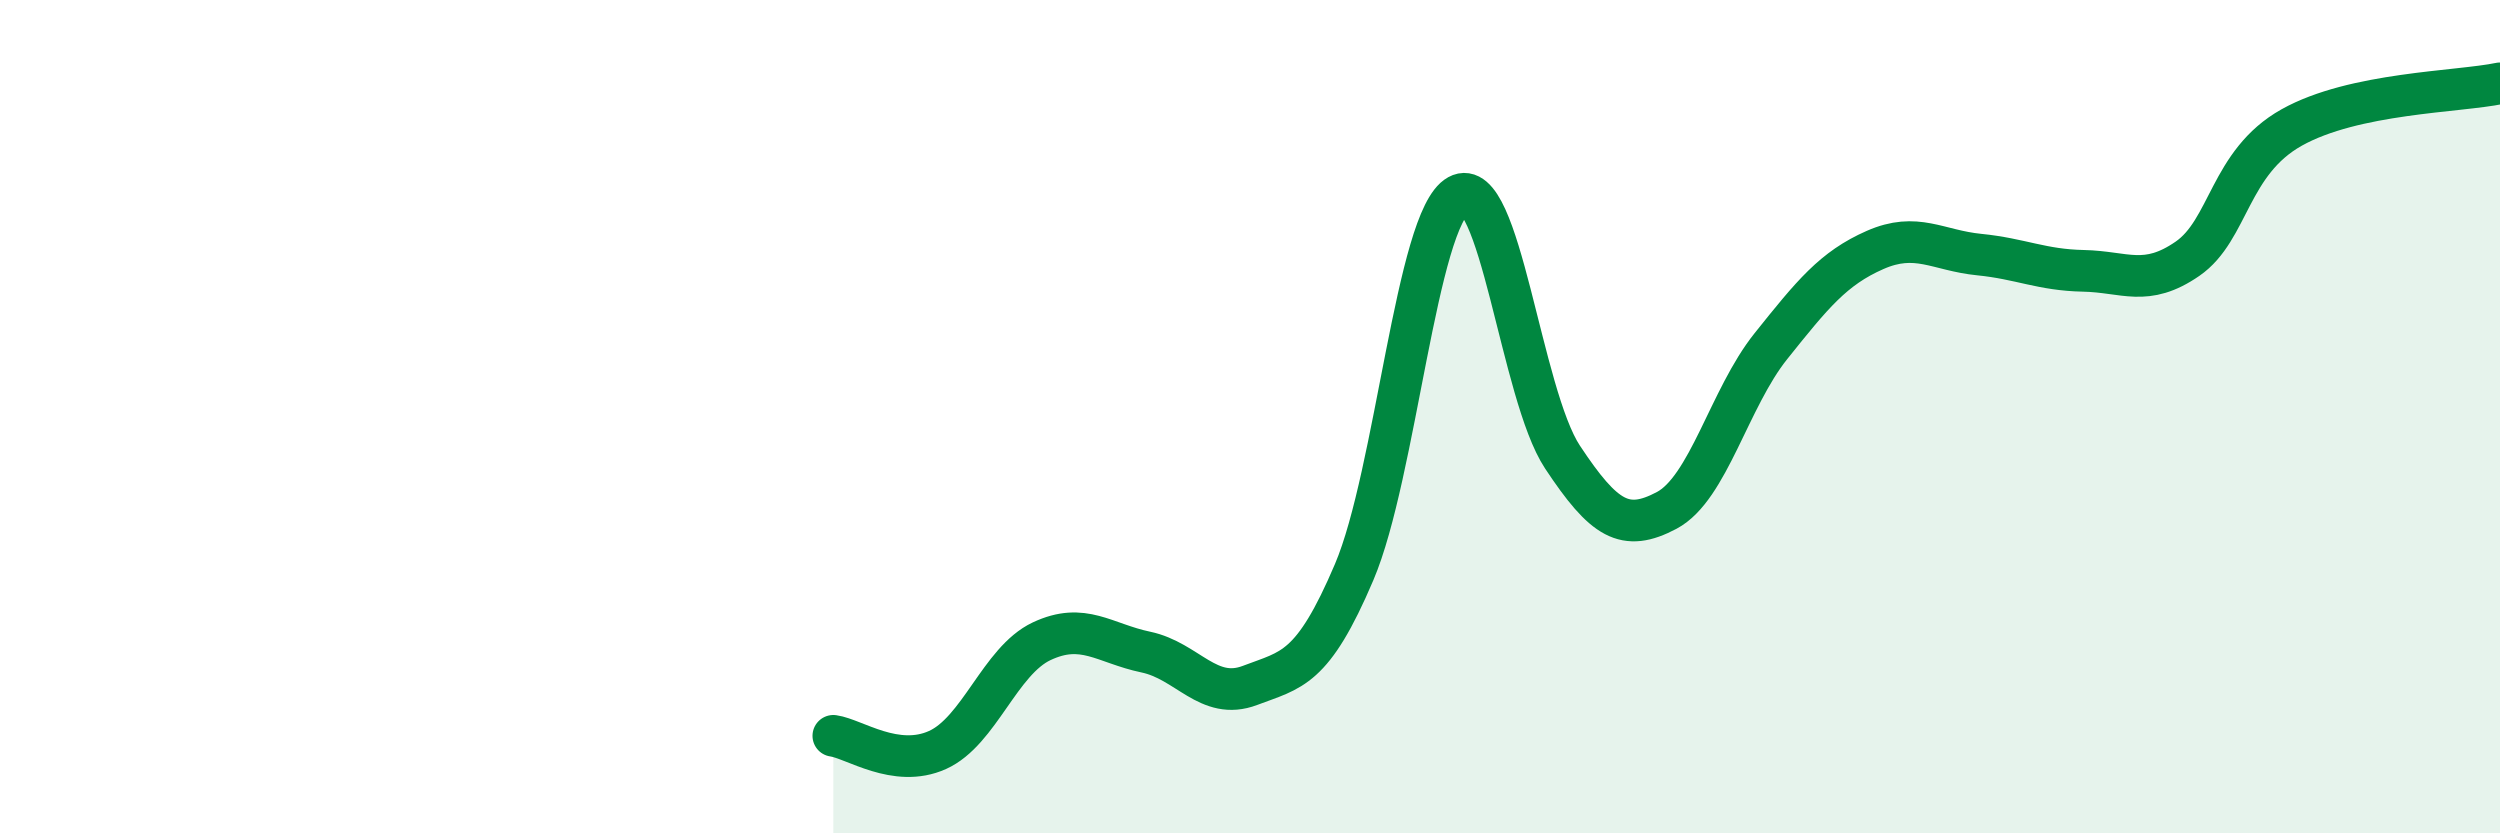
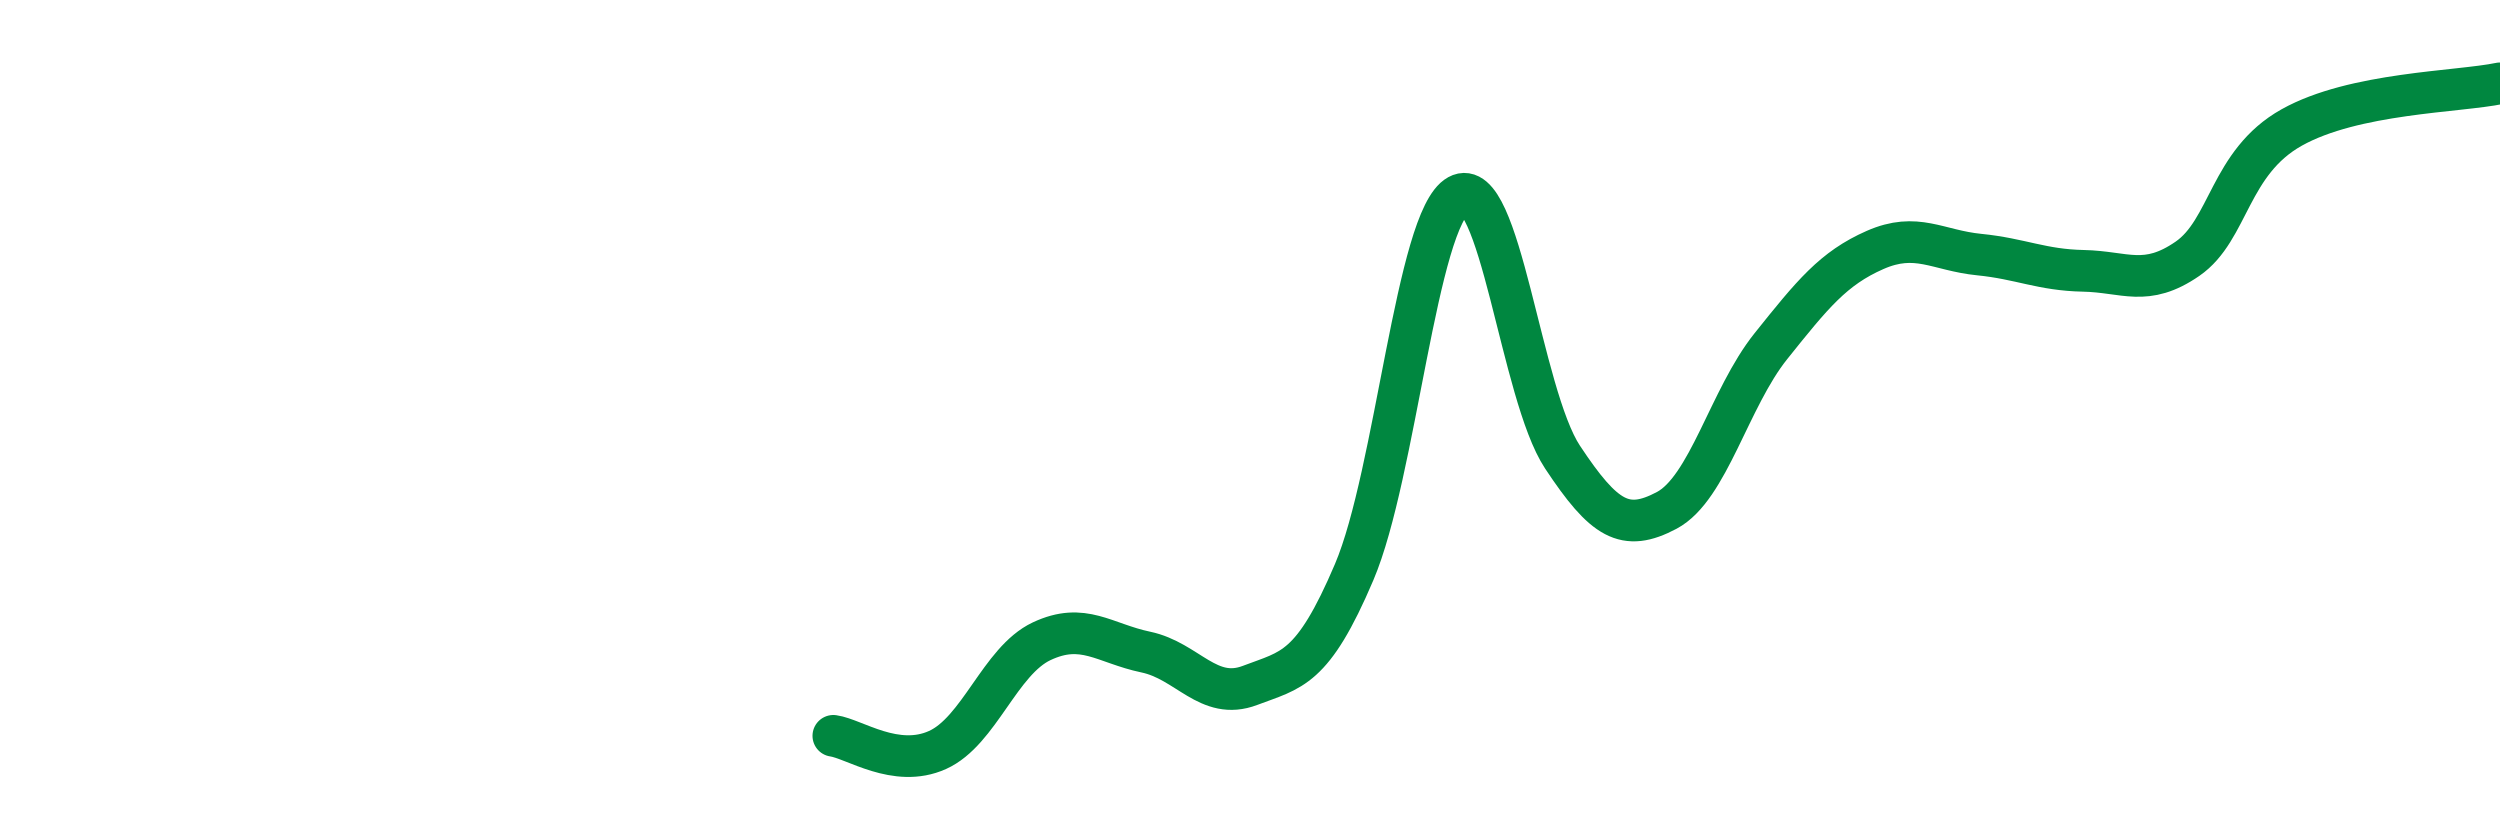
<svg xmlns="http://www.w3.org/2000/svg" width="60" height="20" viewBox="0 0 60 20">
-   <path d="M 20,17.66 C 20.5,17.73 21.5,18.45 22.5,18 C 23.5,17.55 24,15.86 25,15.39 C 26,14.92 26.5,15.44 27.5,15.65 C 28.5,15.86 29,16.83 30,16.45 C 31,16.07 31.5,16.08 32.5,13.73 C 33.5,11.38 34,5.24 35,4.69 C 36,4.14 36.5,9.46 37.5,10.97 C 38.5,12.48 39,12.78 40,12.25 C 41,11.72 41.5,9.56 42.5,8.31 C 43.5,7.06 44,6.44 45,6 C 46,5.56 46.5,6.01 47.5,6.11 C 48.5,6.21 49,6.48 50,6.5 C 51,6.52 51.5,6.9 52.5,6.21 C 53.5,5.52 53.5,3.9 55,3.06 C 56.5,2.22 59,2.21 60,2L60 20L20 20Z" fill="#008740" opacity="0.1" stroke-linecap="round" stroke-linejoin="round" />
  <path d="M 20,17.66 C 20.5,17.73 21.5,18.45 22.5,18 C 23.5,17.55 24,15.86 25,15.39 C 26,14.92 26.5,15.44 27.5,15.65 C 28.5,15.86 29,16.83 30,16.45 C 31,16.07 31.5,16.08 32.5,13.73 C 33.5,11.38 34,5.24 35,4.69 C 36,4.14 36.5,9.46 37.5,10.97 C 38.5,12.48 39,12.78 40,12.25 C 41,11.72 41.5,9.56 42.5,8.31 C 43.5,7.06 44,6.44 45,6 C 46,5.56 46.5,6.01 47.5,6.11 C 48.5,6.21 49,6.48 50,6.5 C 51,6.52 51.5,6.9 52.5,6.21 C 53.5,5.52 53.5,3.9 55,3.06 C 56.5,2.22 59,2.21 60,2" stroke="#008740" stroke-width="1" fill="none" stroke-linecap="round" stroke-linejoin="round" />
</svg>